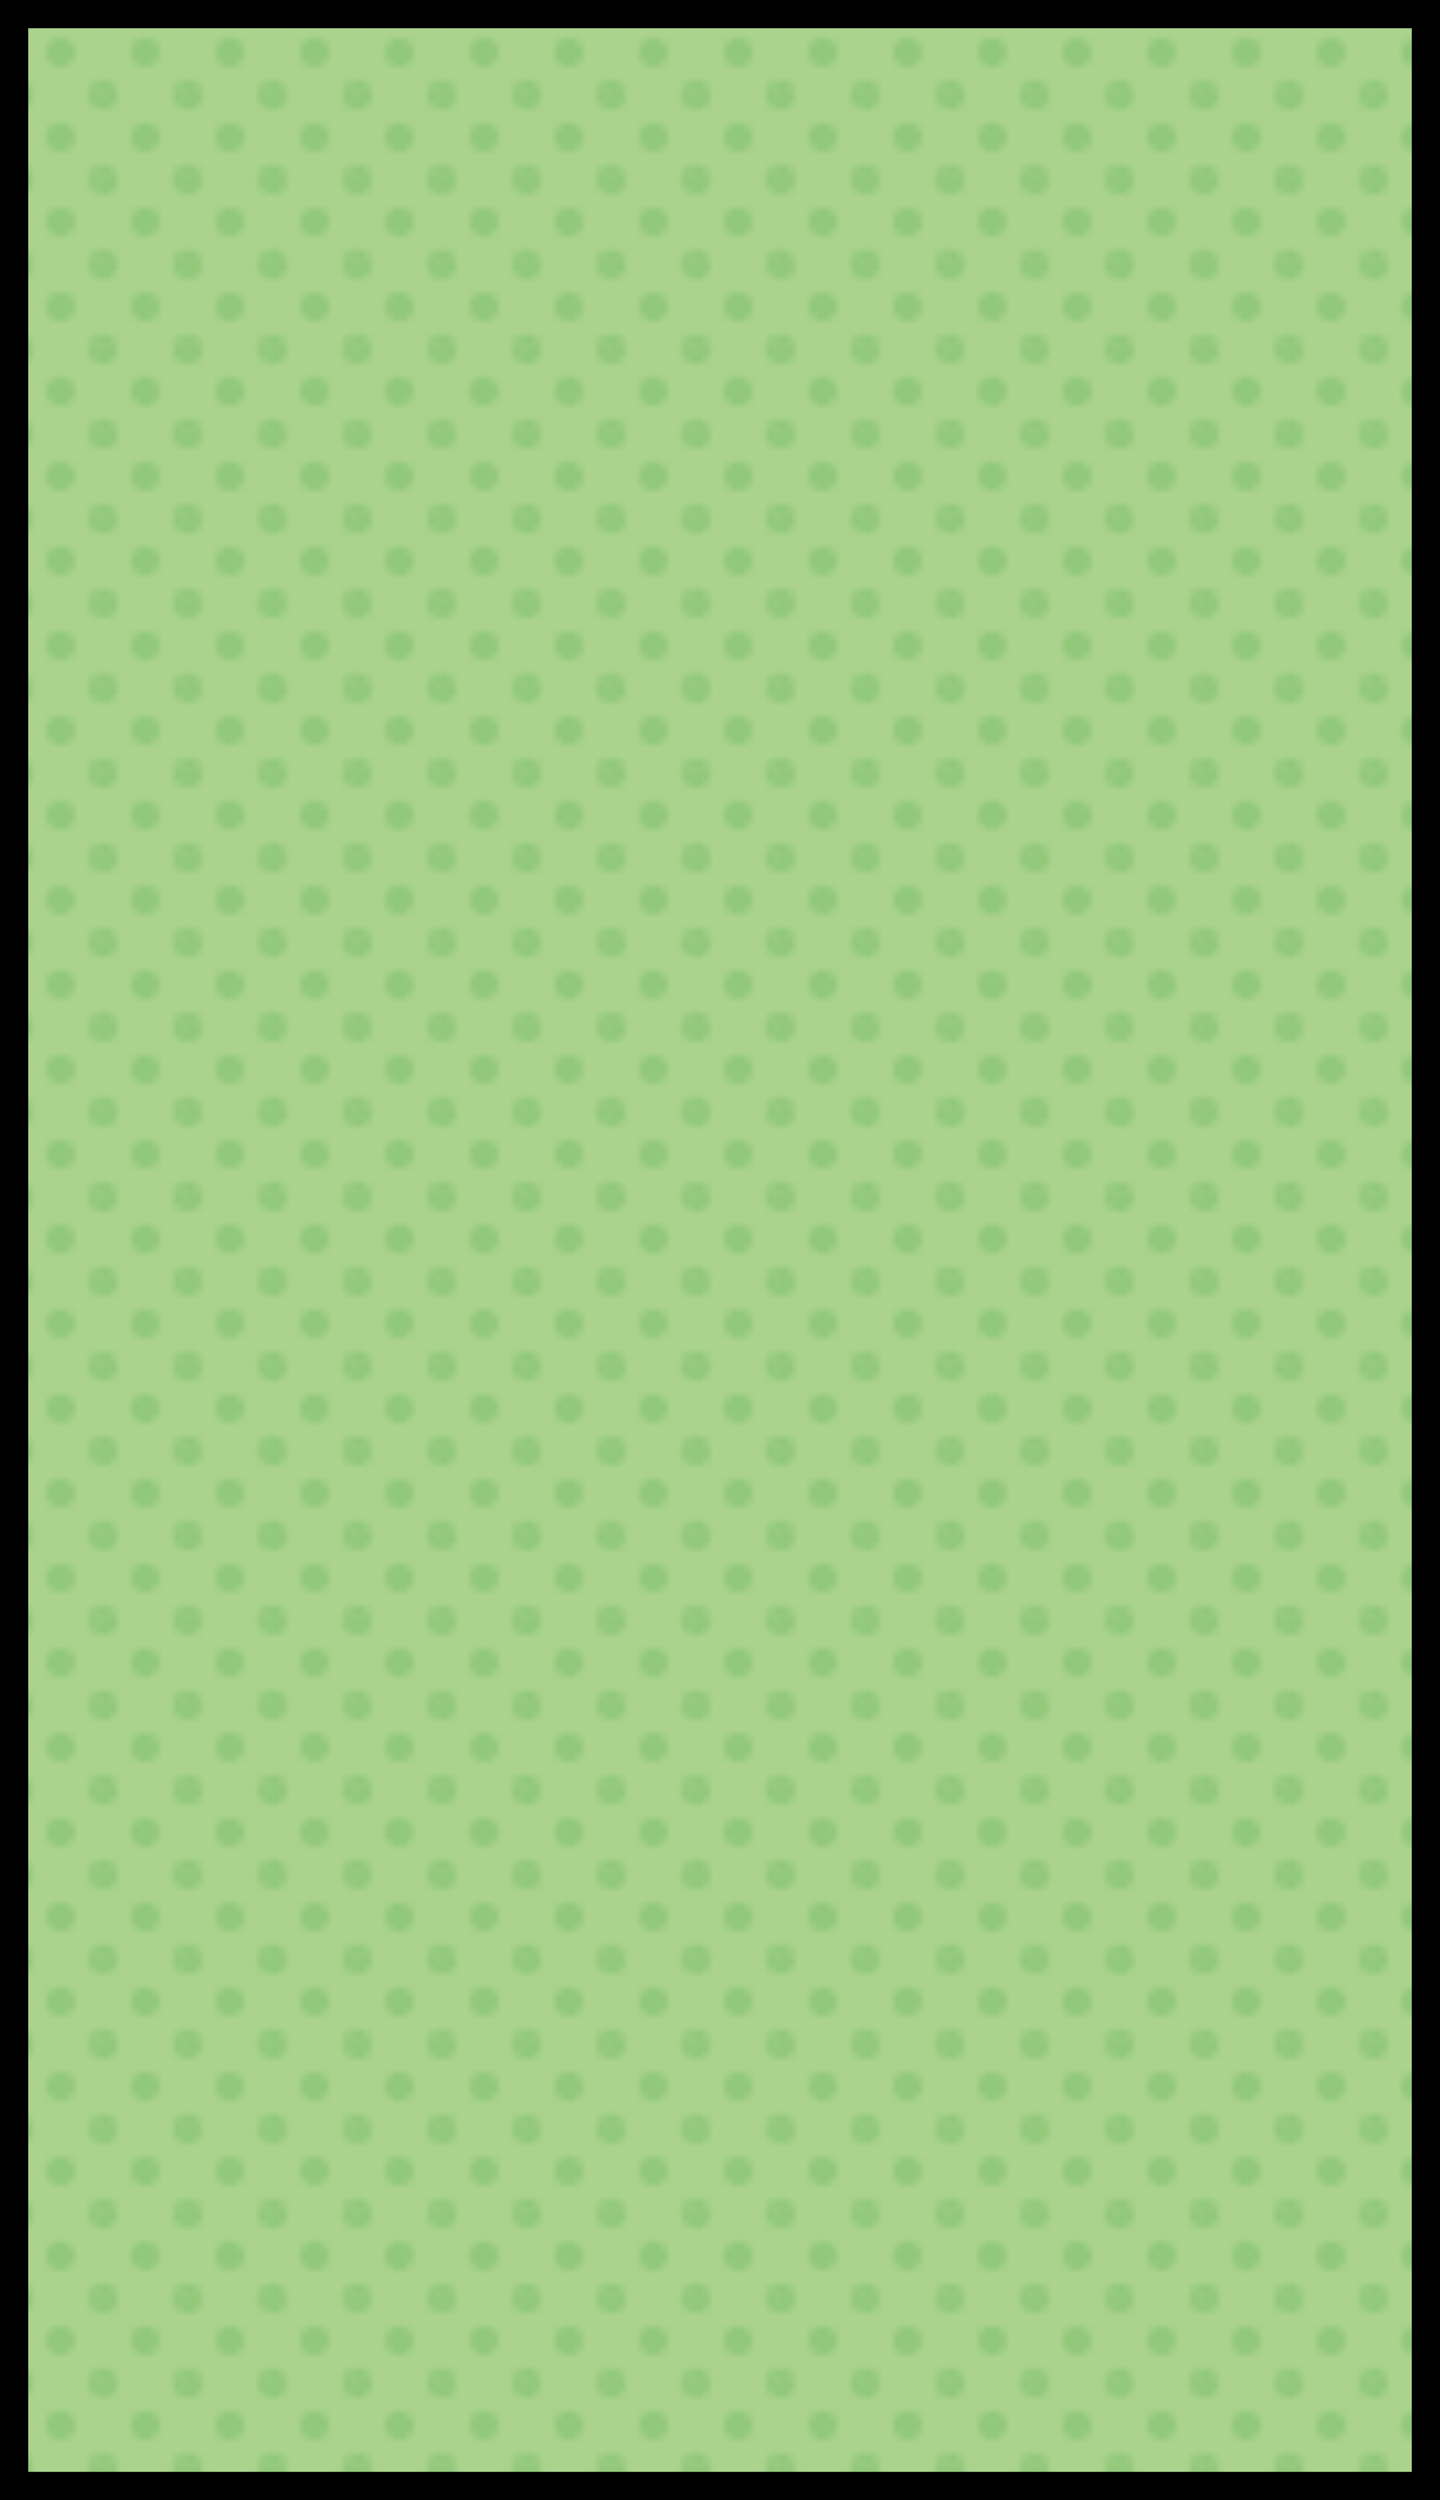
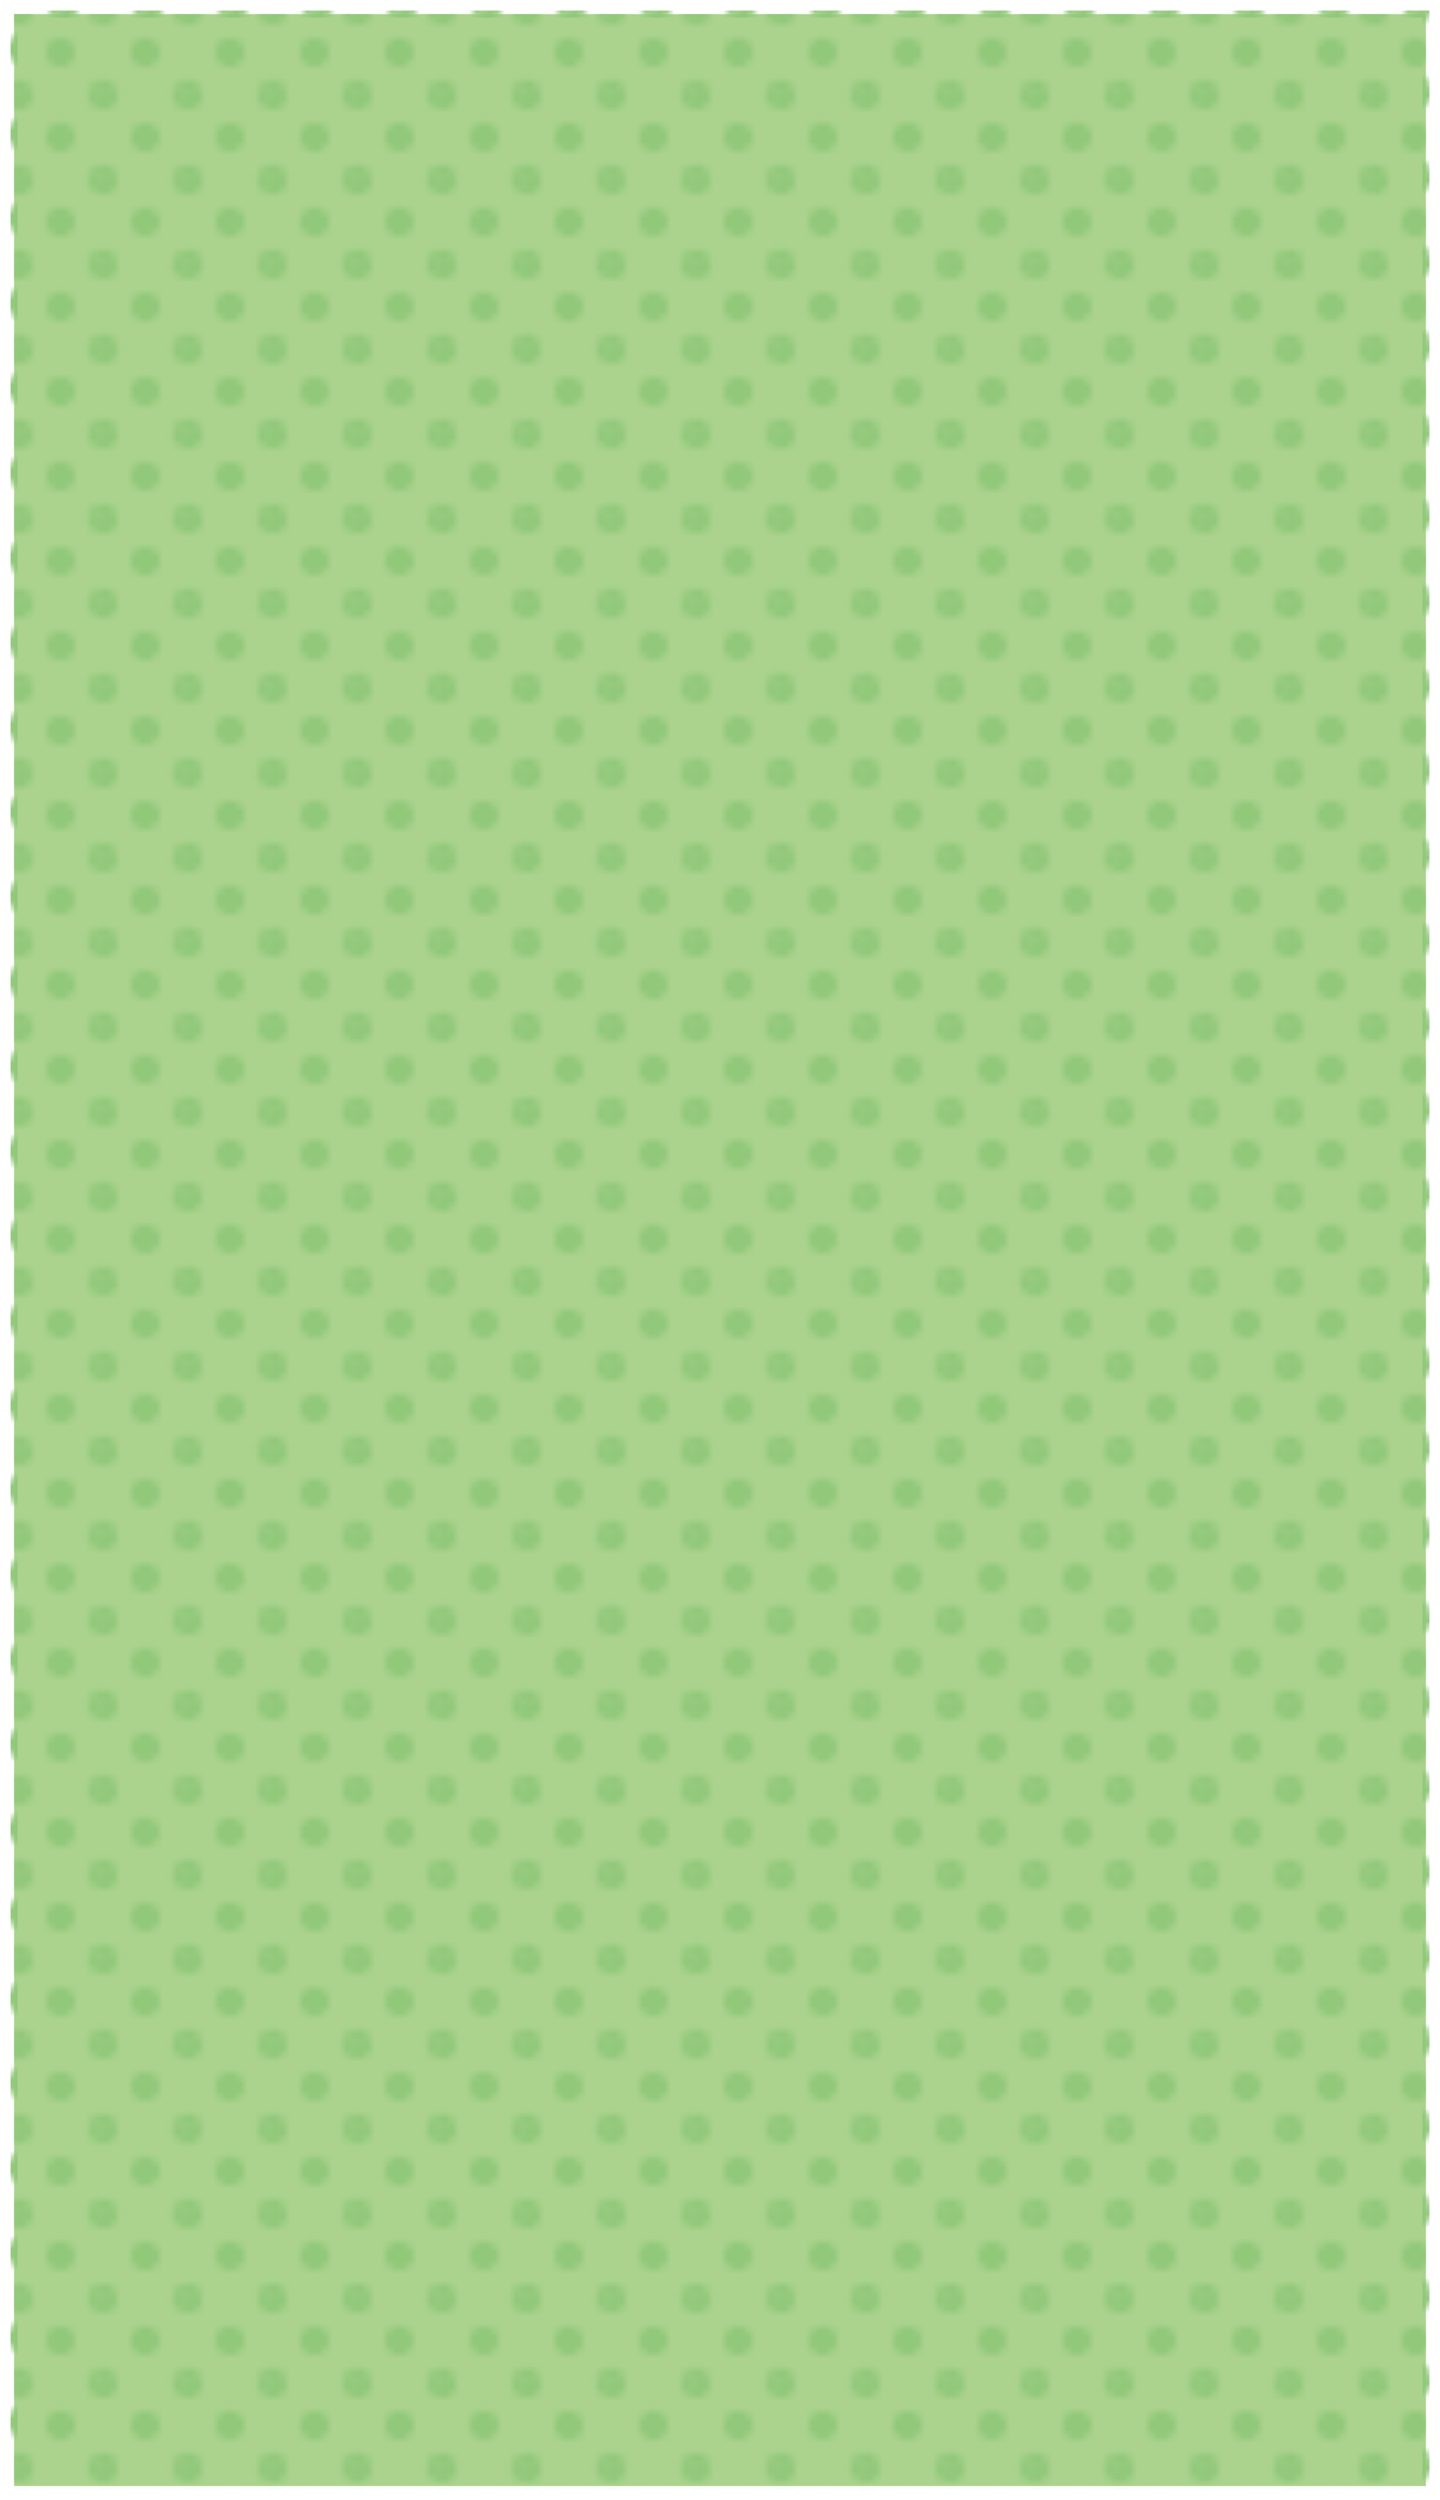
<svg xmlns="http://www.w3.org/2000/svg" xmlns:xlink="http://www.w3.org/1999/xlink" id="_レイヤー_1" viewBox="0 0 204 354">
  <defs>
    <style>.cls-1{stroke:#000;stroke-width:4px;}.cls-1,.cls-2{fill:none;}.cls-1,.cls-3{stroke-miterlimit:10;}.cls-4{fill:#abd38e;}.cls-5{fill:#91c87a;}.cls-3{fill:url(#_新規パターンスウォッチ_26);stroke:url(#_新規パターンスウォッチ_26-2);}</style>
    <pattern id="_新規パターンスウォッチ_26" x="0" y="0" width="11.9" height="11.9" patternTransform="translate(-2169.39 -190.54)" patternUnits="userSpaceOnUse" viewBox="0 0 11.9 11.9">
      <rect class="cls-2" width="11.9" height="11.9" />
      <path class="cls-5" d="m8.04,5.95c0,1.15-.94,2.08-2.08,2.08s-2.08-.93-2.08-2.08.93-2.08,2.08-2.08,2.08.93,2.08,2.08Z" />
      <circle class="cls-5" cx="0" cy="0" r="2.08" />
      <path class="cls-5" d="m13.99,0c0,1.15-.94,2.08-2.08,2.08s-2.08-.93-2.08-2.08.93-2.08,2.08-2.08,2.08.93,2.08,2.08Z" />
      <path class="cls-5" d="m2.08,11.9c0,1.16-.94,2.09-2.08,2.09s-2.08-.93-2.08-2.09.94-2.08,2.08-2.08,2.08.93,2.08,2.08Z" />
      <path class="cls-5" d="m13.99,11.9c0,1.15-.94,2.08-2.08,2.08s-2.08-.93-2.08-2.08.93-2.08,2.08-2.08,2.08.93,2.08,2.08Z" />
    </pattern>
    <pattern id="_新規パターンスウォッチ_26-2" patternTransform="translate(-2175 -191)" xlink:href="#_新規パターンスウォッチ_26" />
  </defs>
  <rect class="cls-4" x="2" y="2" width="200" height="350" />
  <rect class="cls-3" x="2" y="2" width="200" height="350" />
-   <rect class="cls-1" x="2" y="2" width="200" height="350" />
</svg>